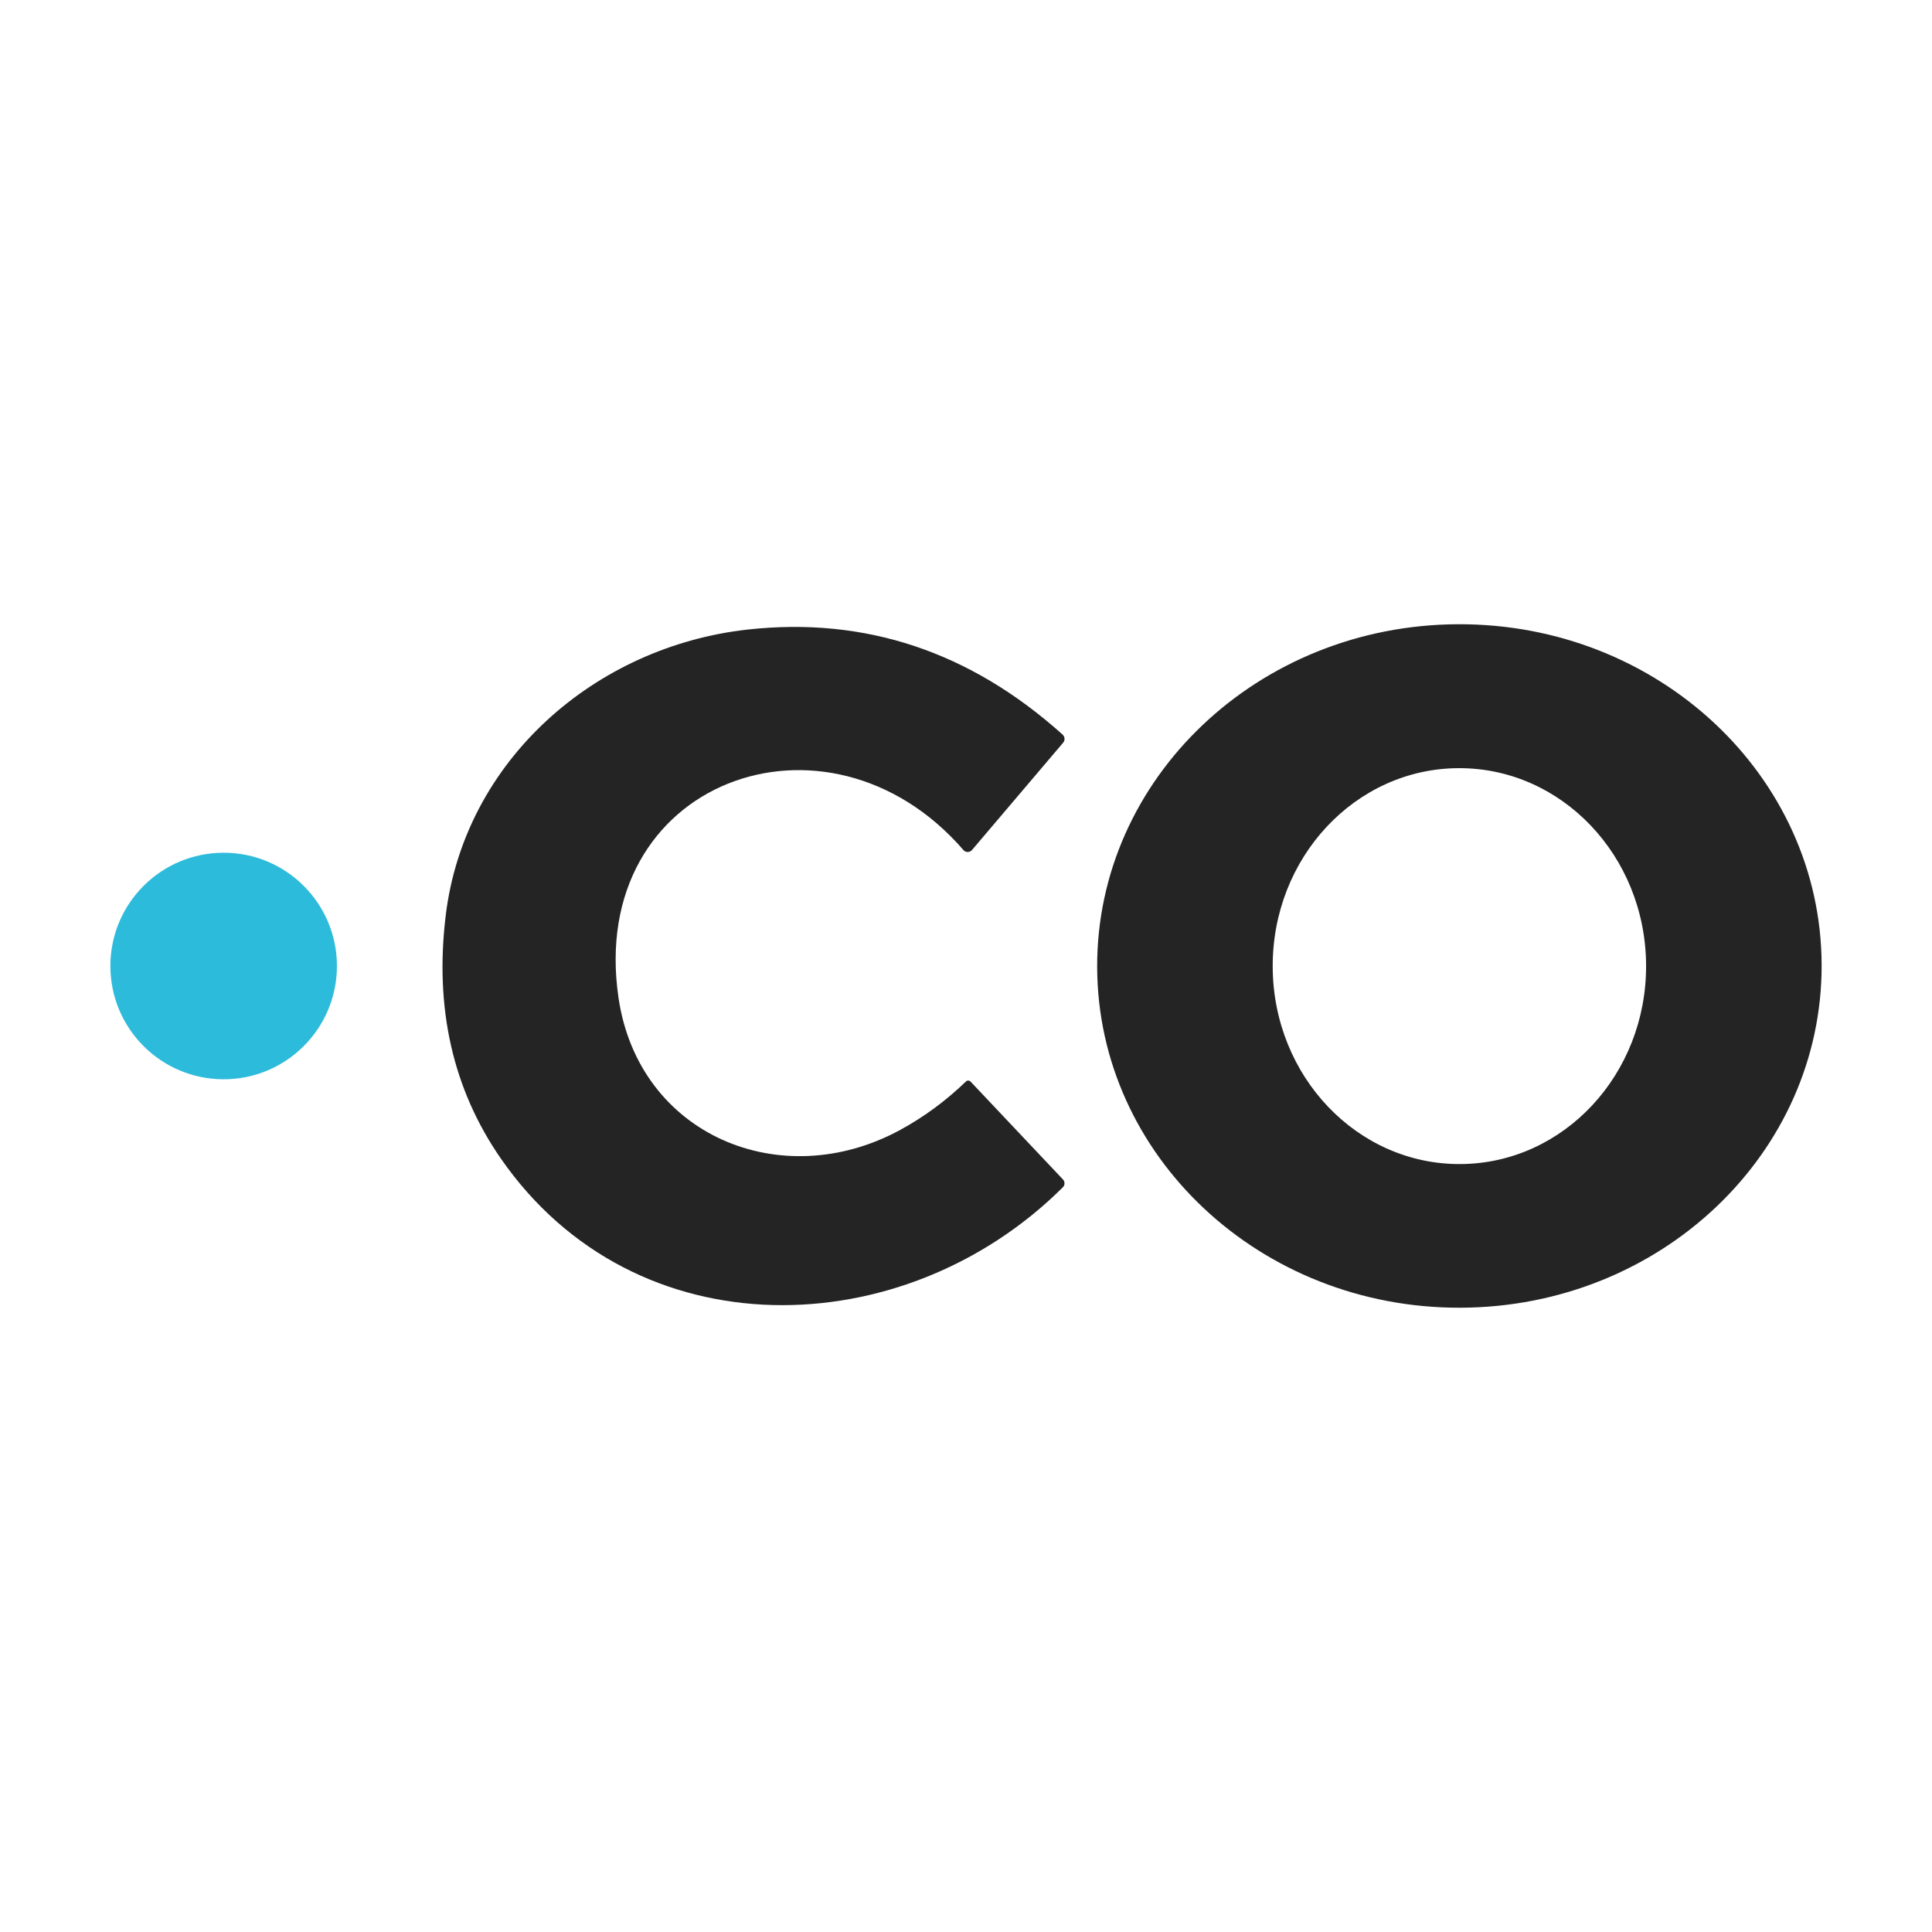
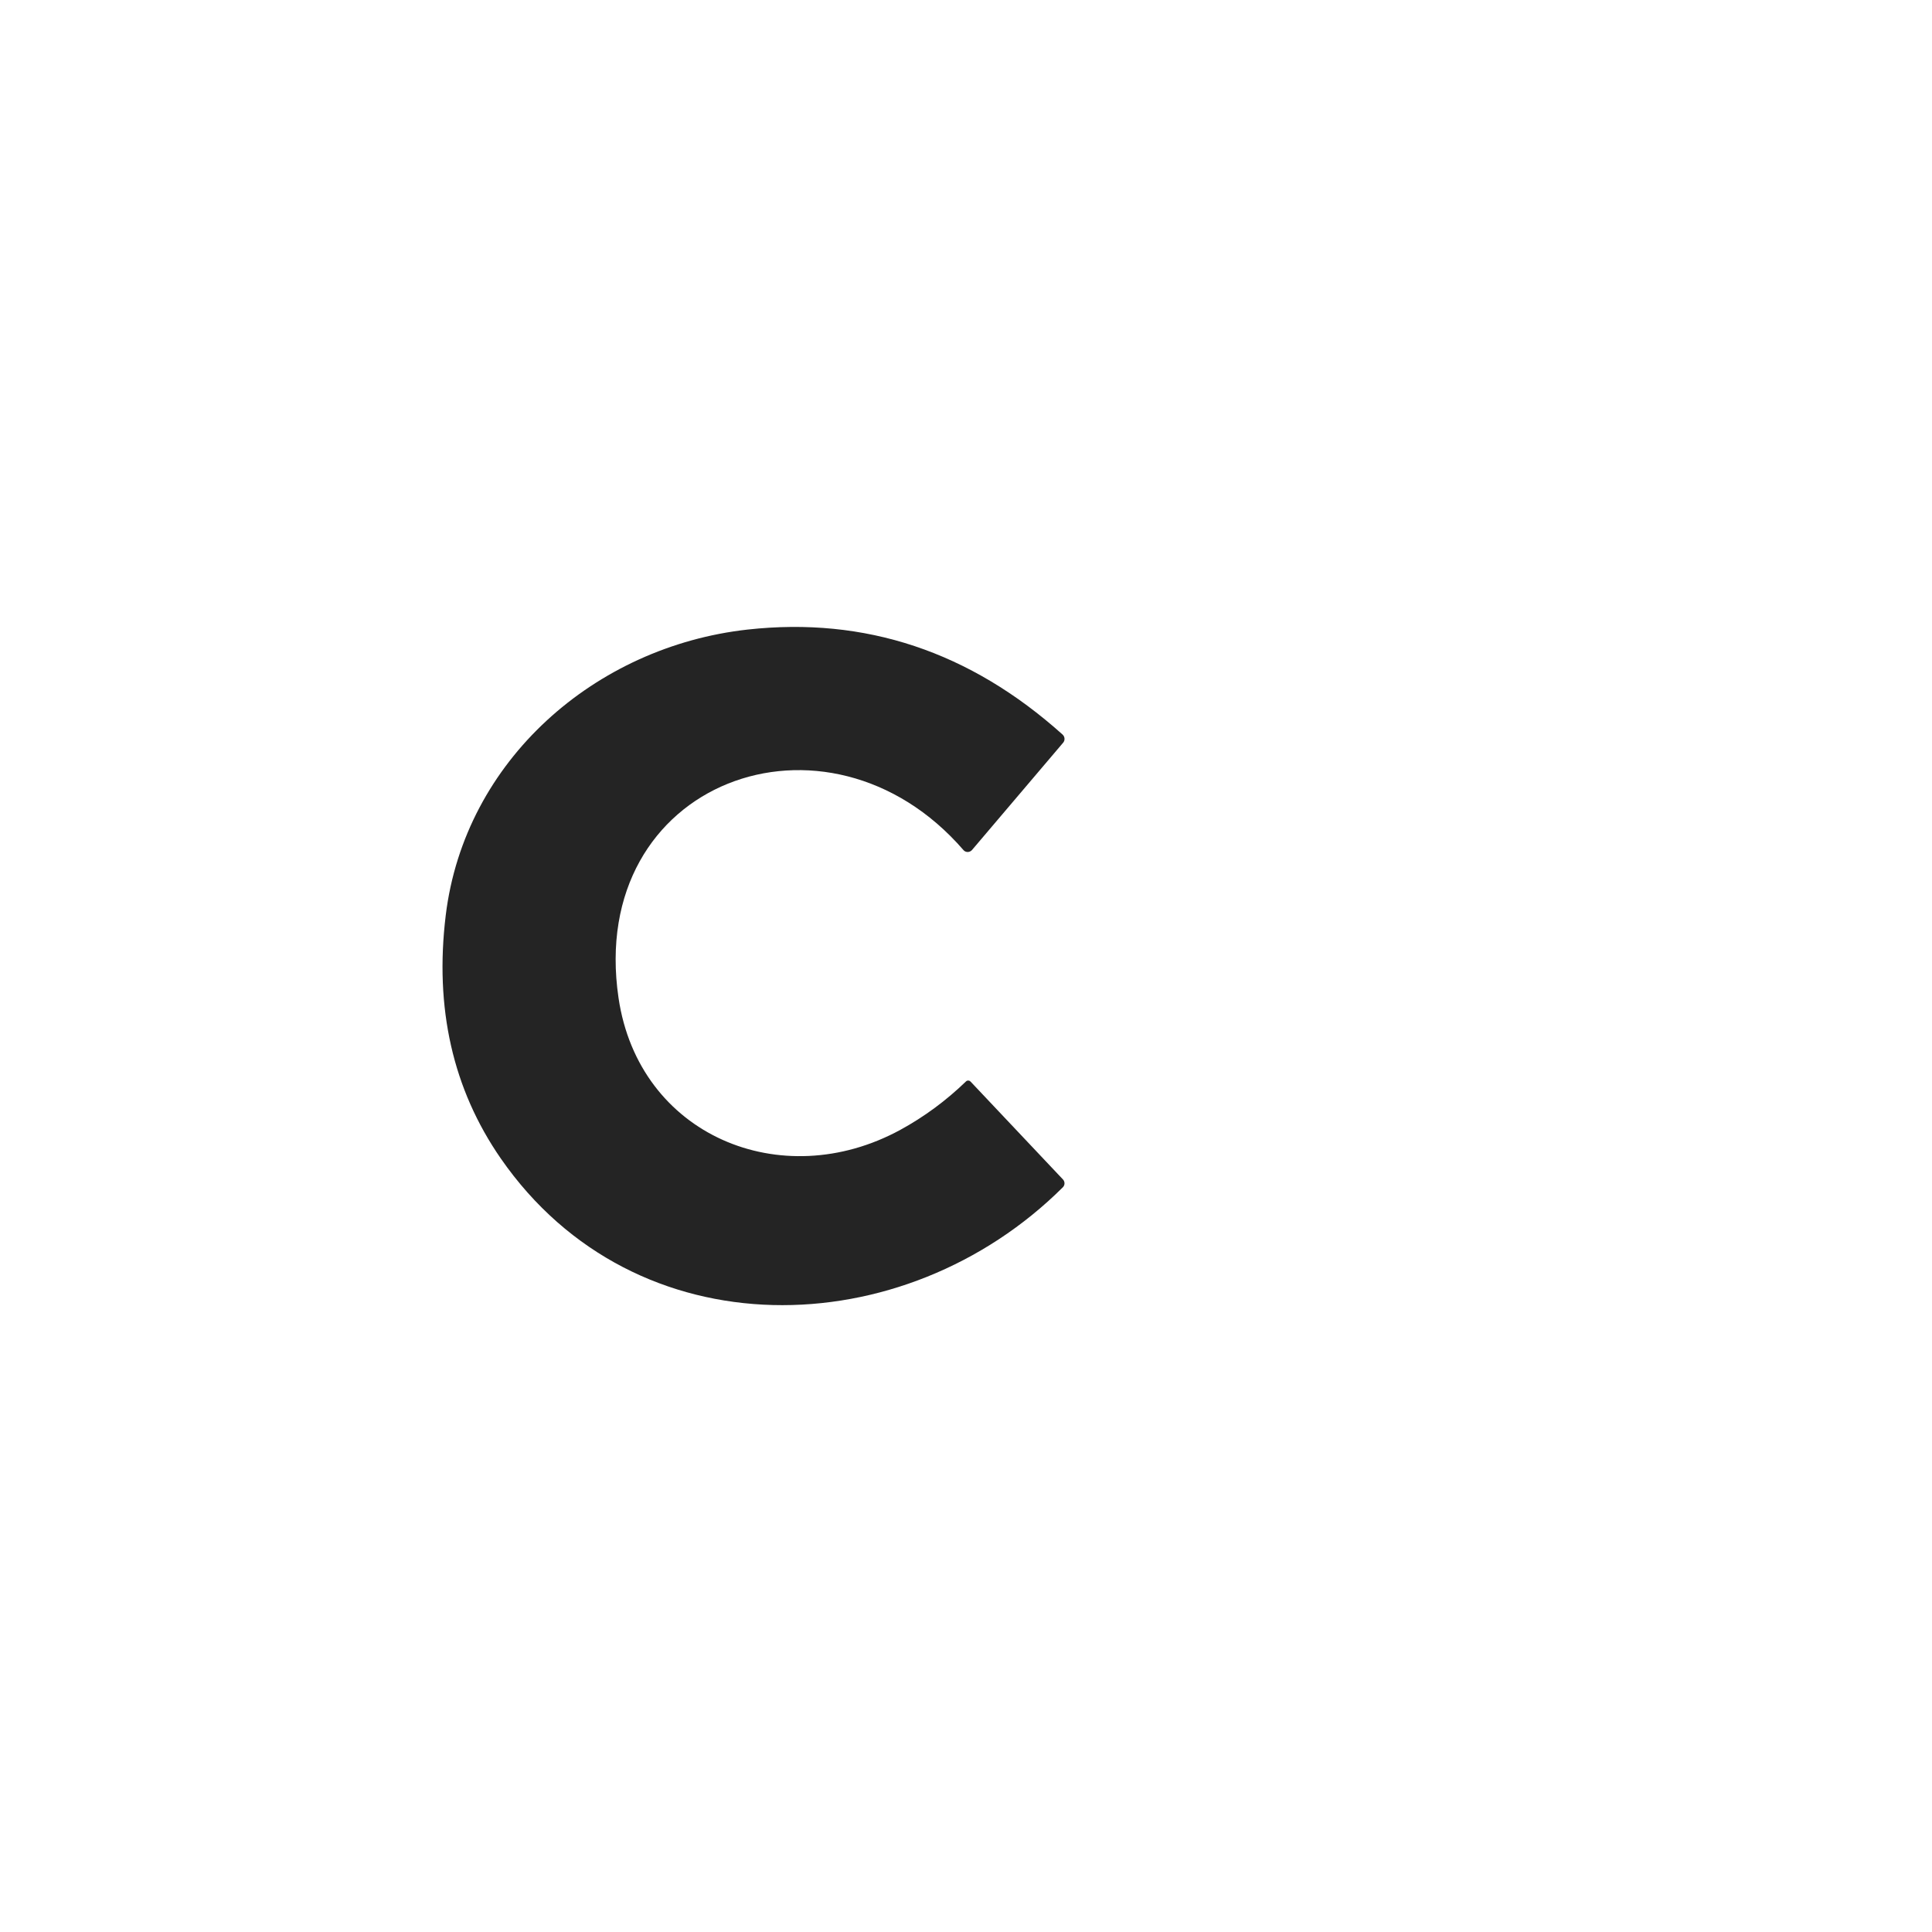
<svg xmlns="http://www.w3.org/2000/svg" id="Camada_1" data-name="Camada 1" viewBox="0 0 512 512">
  <defs>
    <style>      .cls-1 {        fill: #242424;      }      .cls-1, .cls-2 {        stroke-width: 0px;      }      .cls-2 {        fill: #2dbbdb;      }    </style>
  </defs>
  <path class="cls-1" d="M257.18,286.6l24.53,25.98c.54.59.52,1.49-.03,2.05-42.12,41.94-113.29,43.84-148.95-7.6-12.73-18.38-17.6-39.88-14.6-64.5,5.01-40.97,39.52-71.2,80.01-75.69,31.13-3.44,58.95,5.83,83.45,27.82.63.57.7,1.54.15,2.17l-24.14,28.42c-.54.63-1.49.72-2.11.19-.06-.05-.11-.1-.16-.16-36.08-41.69-99.89-18.31-91.41,39.19,5.37,36.41,43.14,52.16,74.7,34.94,6.3-3.44,12.09-7.71,17.38-12.82.32-.32.84-.32,1.15,0,0,0,.02.02.02.03Z" />
-   <path class="cls-1" d="M482.75,255.66c.17,50.02-42.66,90.72-95.68,90.9-53.02.19-96.14-40.21-96.31-90.23-.17-50.02,42.66-90.72,95.68-90.9,53.02-.19,96.14,40.21,96.31,90.23ZM387.03,308.49c27.33-.14,49.35-23.75,49.2-52.72h0c-.15-28.98-22.43-52.35-49.75-52.2h0c-27.33.14-49.35,23.75-49.2,52.72h0c.15,28.98,22.43,52.35,49.75,52.2h0Z" />
-   <circle class="cls-2" cx="59.27" cy="256" r="30.02" />
</svg>